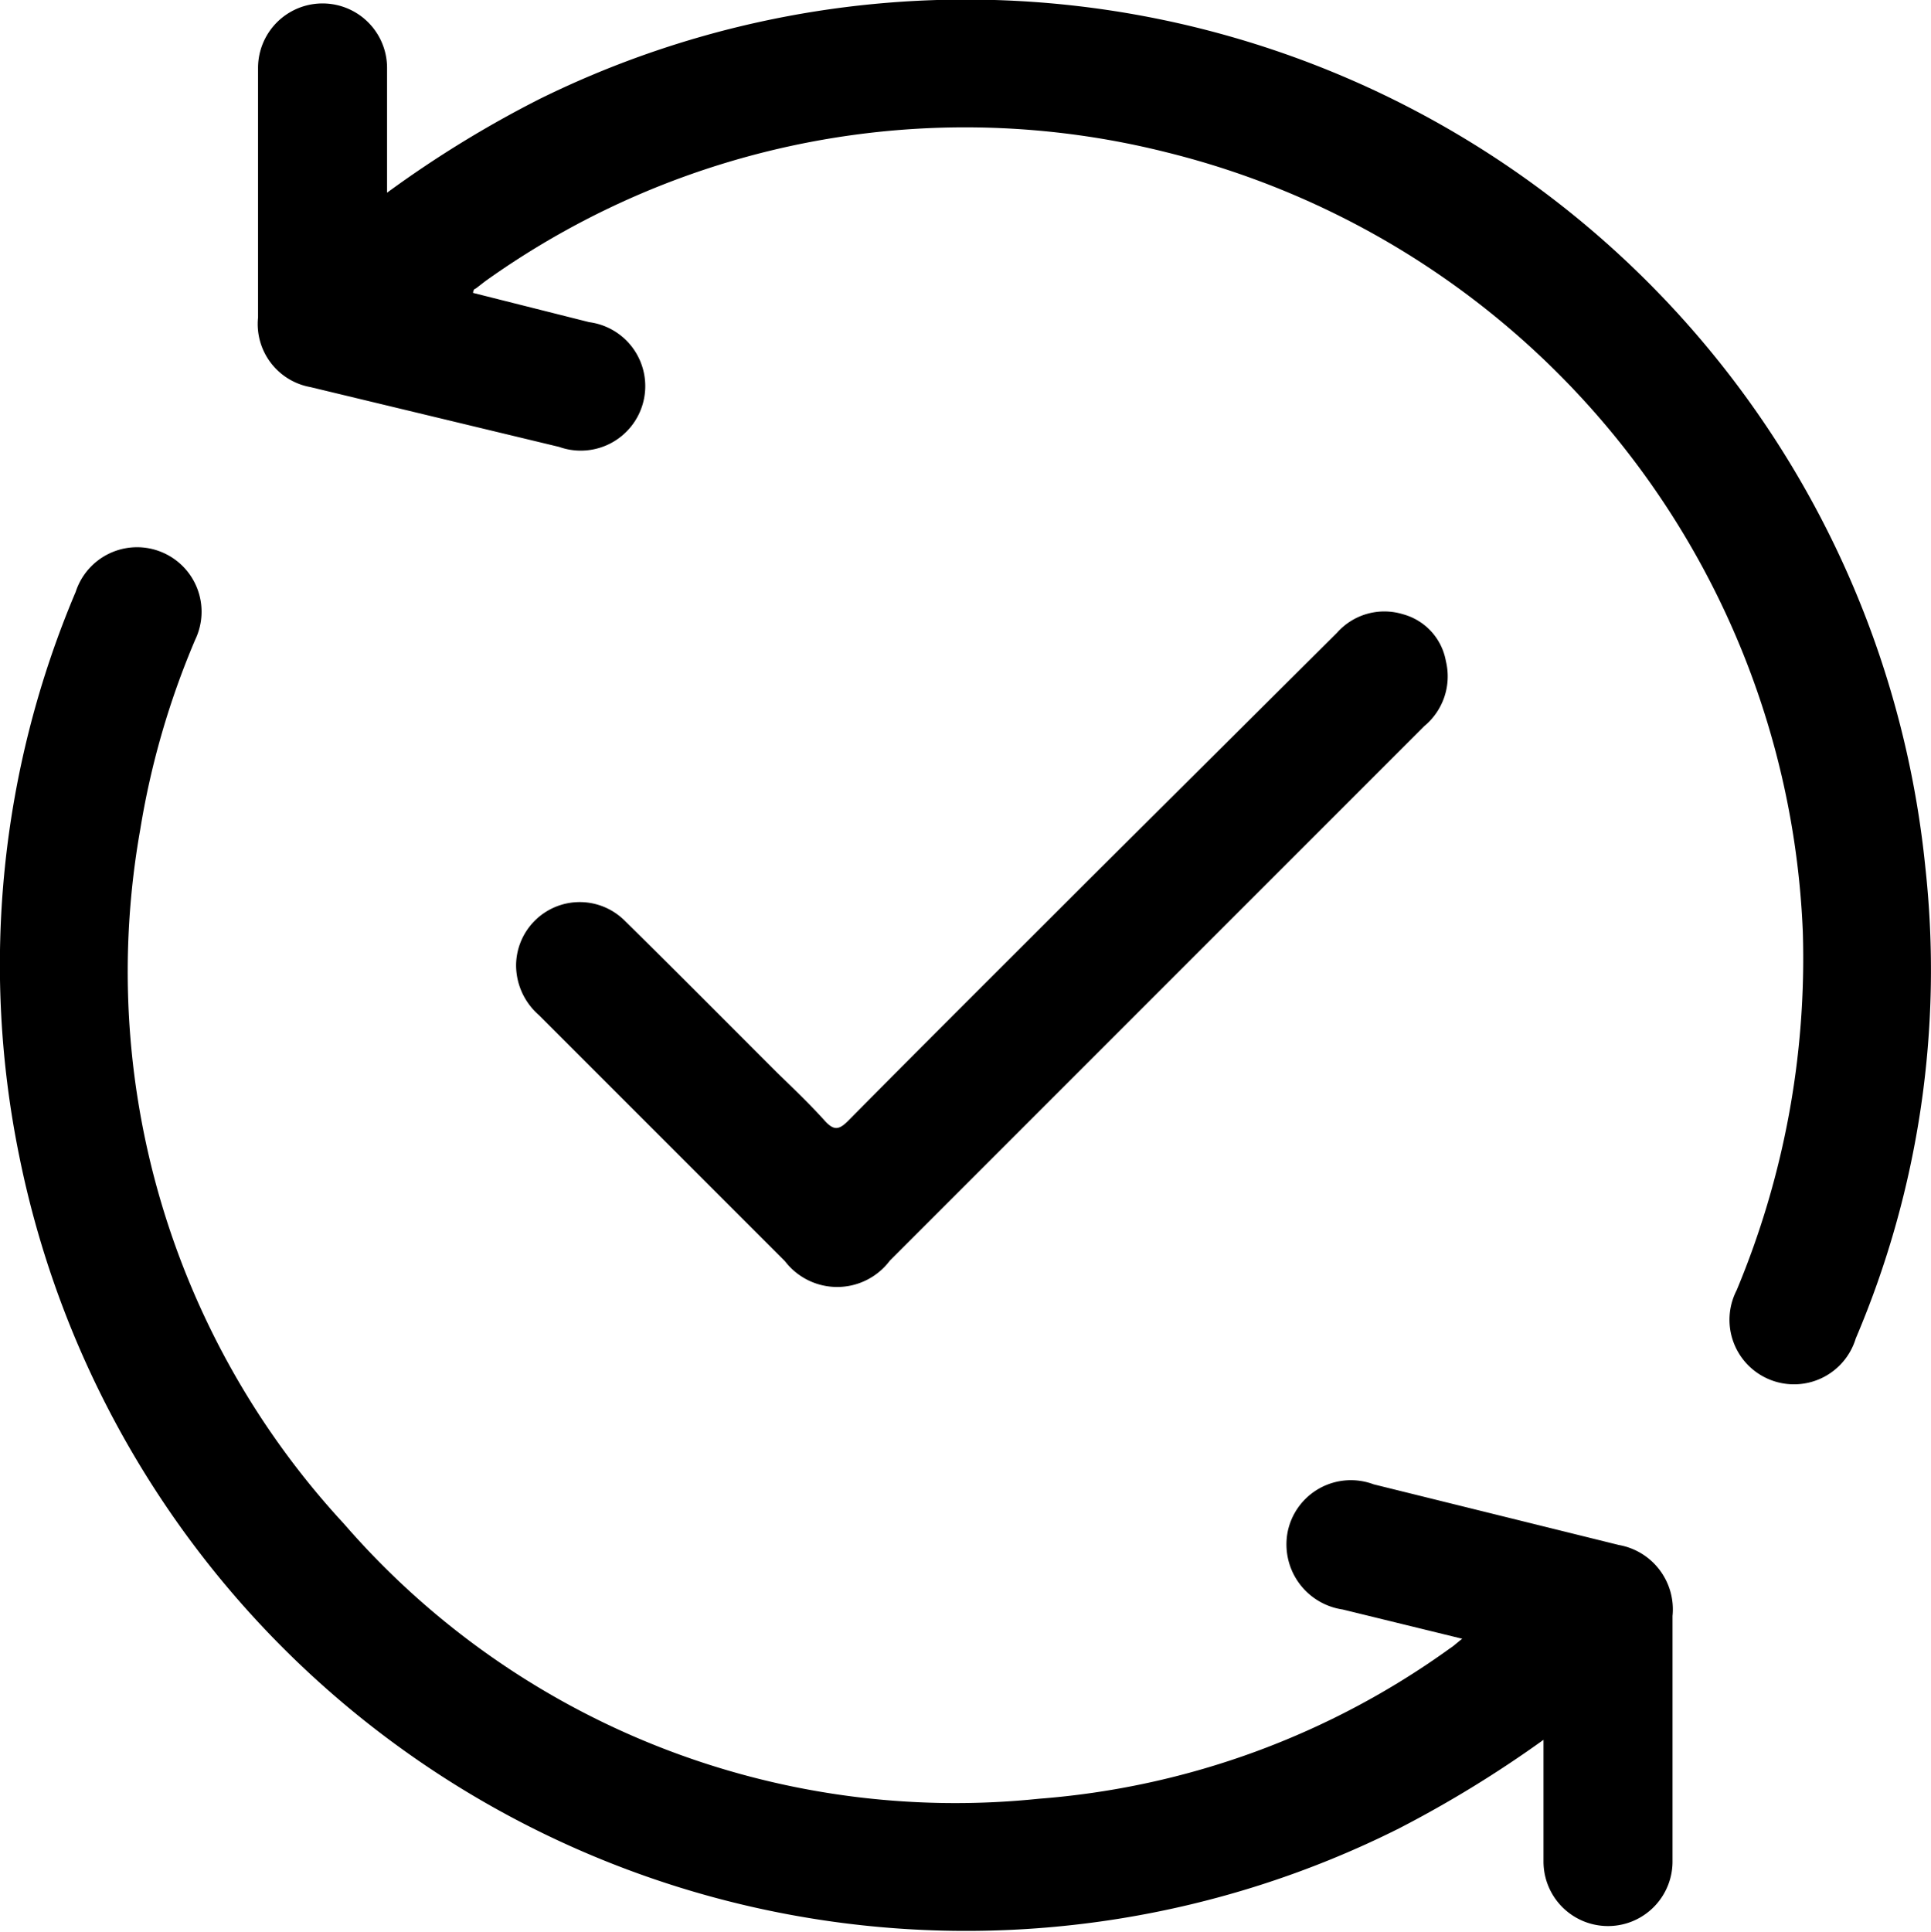
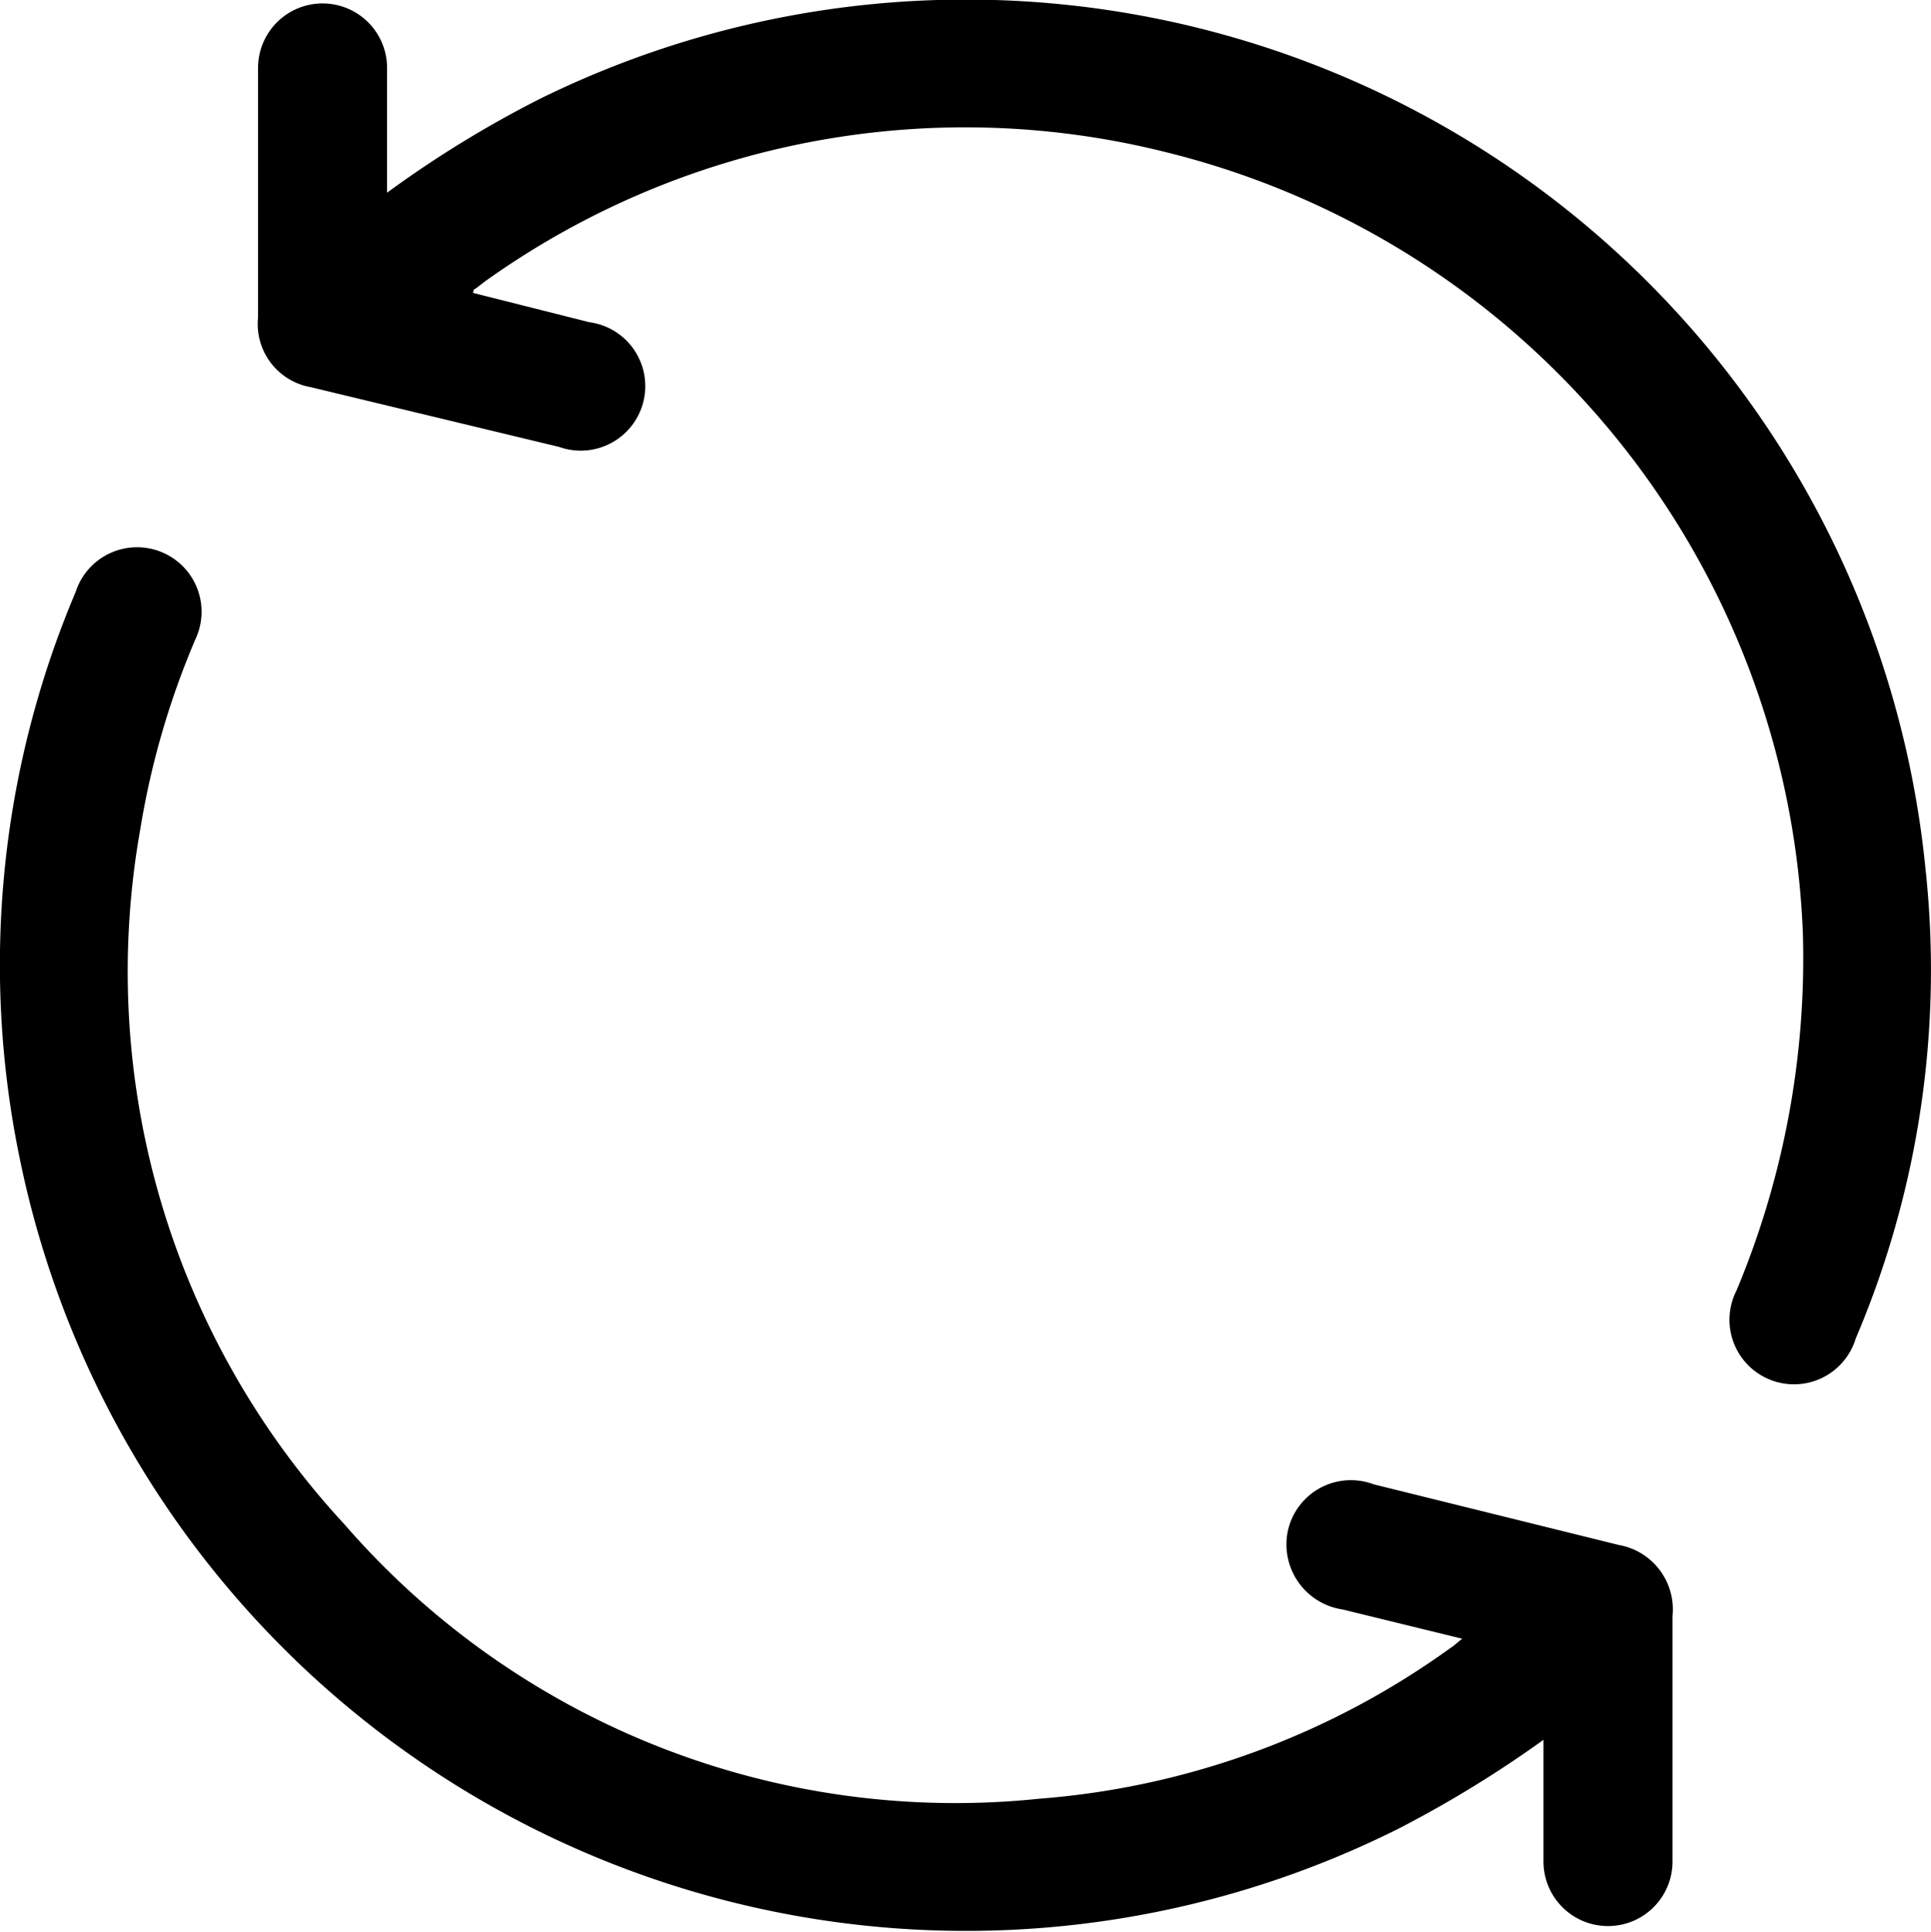
<svg xmlns="http://www.w3.org/2000/svg" viewBox="0 0 44.9 44.91">
  <g id="Layer_2" data-name="Layer 2">
    <g id="Layer_1-2" data-name="Layer 1">
-       <path d="M44.77,20.18A22.42,22.42,0,0,0,12.57,2.29,25.56,25.56,0,0,0,9,4.48V1.58a1.5,1.5,0,1,0-3,0c0,1.93,0,3.86,0,5.8A1.49,1.49,0,0,0,7.22,9L13,10.39a1.5,1.5,0,1,0,.7-2.9L11,6.81s0-.09.06-.1l.22-.17a19.19,19.19,0,0,1,15.84-3,19.49,19.49,0,0,1,14.8,18.13A20,20,0,0,1,40.38,30a1.5,1.5,0,1,0,2.77,1.12A21.86,21.86,0,0,0,44.77,20.18Z" />
+       <path d="M44.77,20.18A22.42,22.42,0,0,0,12.57,2.29,25.56,25.56,0,0,0,9,4.48V1.58a1.5,1.5,0,1,0-3,0c0,1.93,0,3.86,0,5.8A1.49,1.49,0,0,0,7.22,9L13,10.39a1.5,1.5,0,1,0,.7-2.9L11,6.81s0-.09.06-.1l.22-.17a19.19,19.19,0,0,1,15.84-3,19.49,19.49,0,0,1,14.8,18.13A20,20,0,0,1,40.38,30a1.5,1.5,0,1,0,2.77,1.12A21.86,21.86,0,0,0,44.77,20.18" />
      <path d="M37.64,35.92l-5.7-1.41a1.5,1.5,0,0,0-2,1.11,1.53,1.53,0,0,0,1.28,1.8L34,38.1c-.14.11-.2.17-.28.22a18.8,18.8,0,0,1-9.56,3.5A18.81,18.81,0,0,1,8,35.43,18.9,18.9,0,0,1,3.26,19.29a19,19,0,0,1,1.28-4.42,1.5,1.5,0,1,0-2.78-1.11A22.21,22.21,0,0,0,.45,26.89,22.46,22.46,0,0,0,32.53,42.51a26.81,26.81,0,0,0,3.36-2.06c0,.08,0,.1,0,.11v2.72a1.5,1.5,0,1,0,3,0c0-1.9,0-3.81,0-5.71A1.52,1.52,0,0,0,37.64,35.92Z" />
-       <path d="M20.69,29.31l5.55-5.55,6.88-6.88a1.5,1.5,0,0,0,.5-1.51,1.38,1.38,0,0,0-1-1.09,1.47,1.47,0,0,0-1.53.43L25.3,20.47c-1.86,1.86-3.73,3.72-5.58,5.59-.21.21-.33.23-.54,0-.36-.4-.74-.76-1.12-1.13-1.18-1.18-2.35-2.36-3.54-3.53A1.48,1.48,0,0,0,12,22.45a1.54,1.54,0,0,0,.53,1.15l5.72,5.72A1.53,1.53,0,0,0,20.69,29.31Z" />
    </g>
  </g>
</svg>